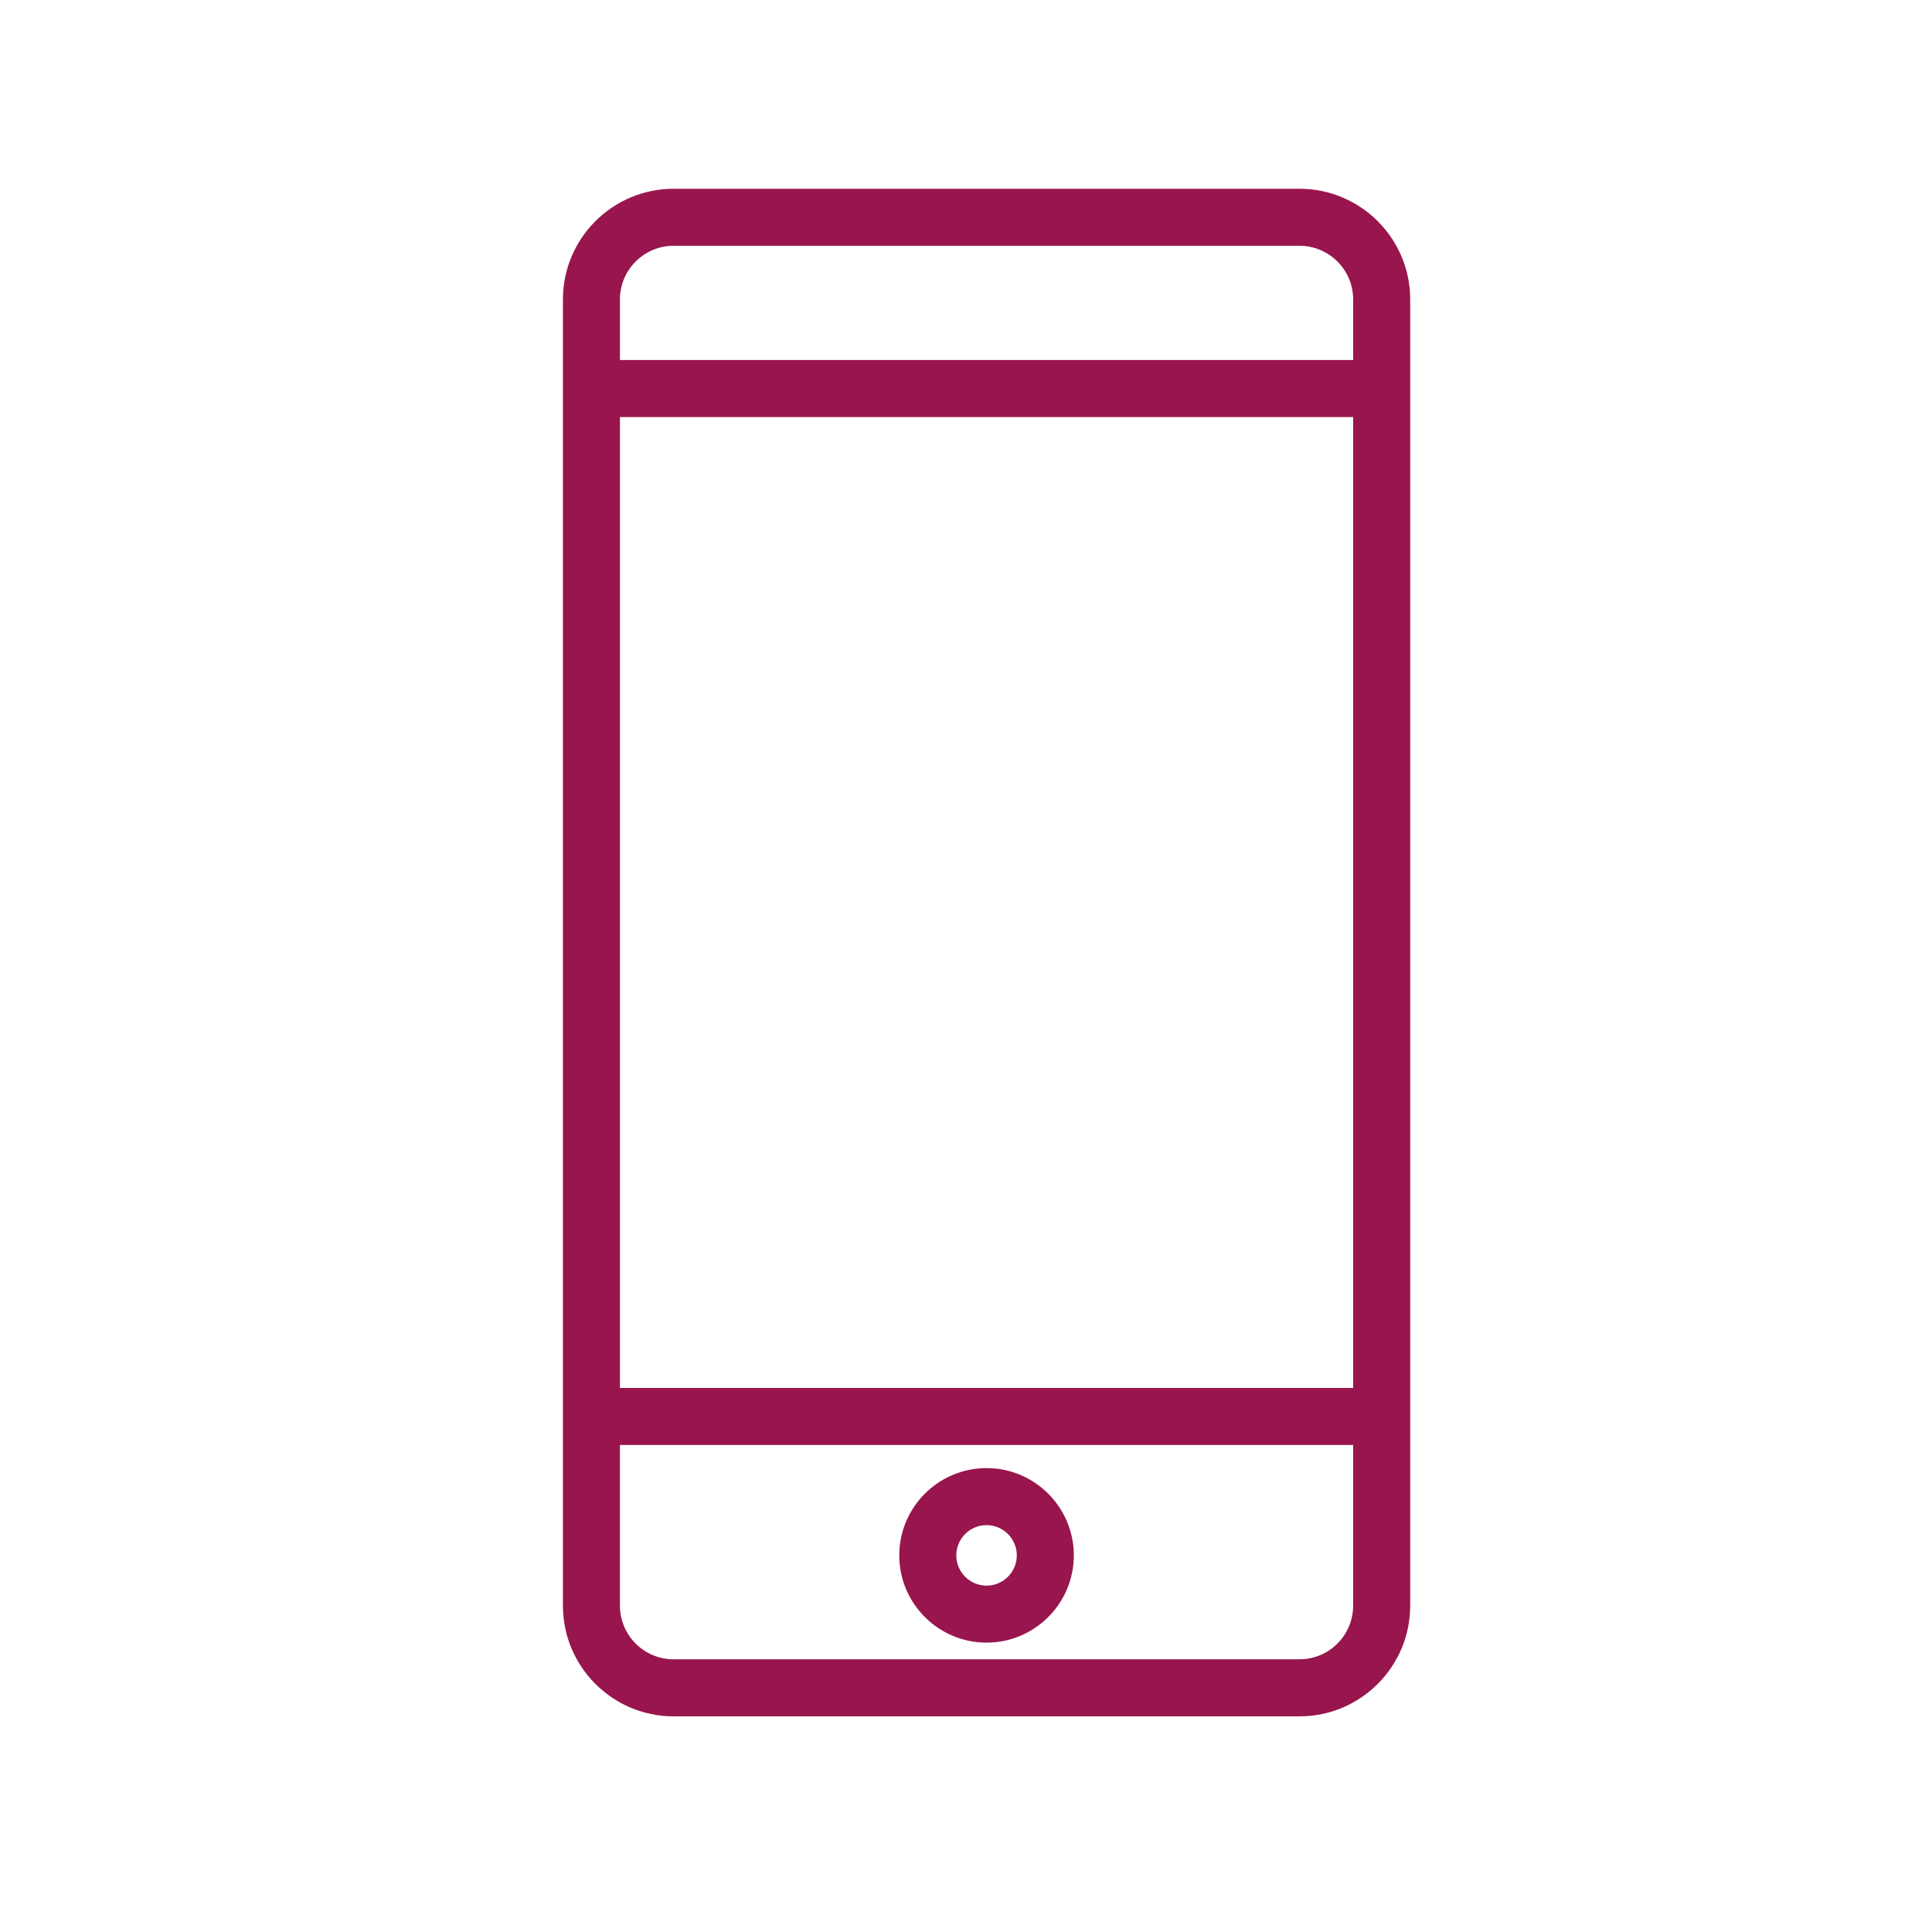
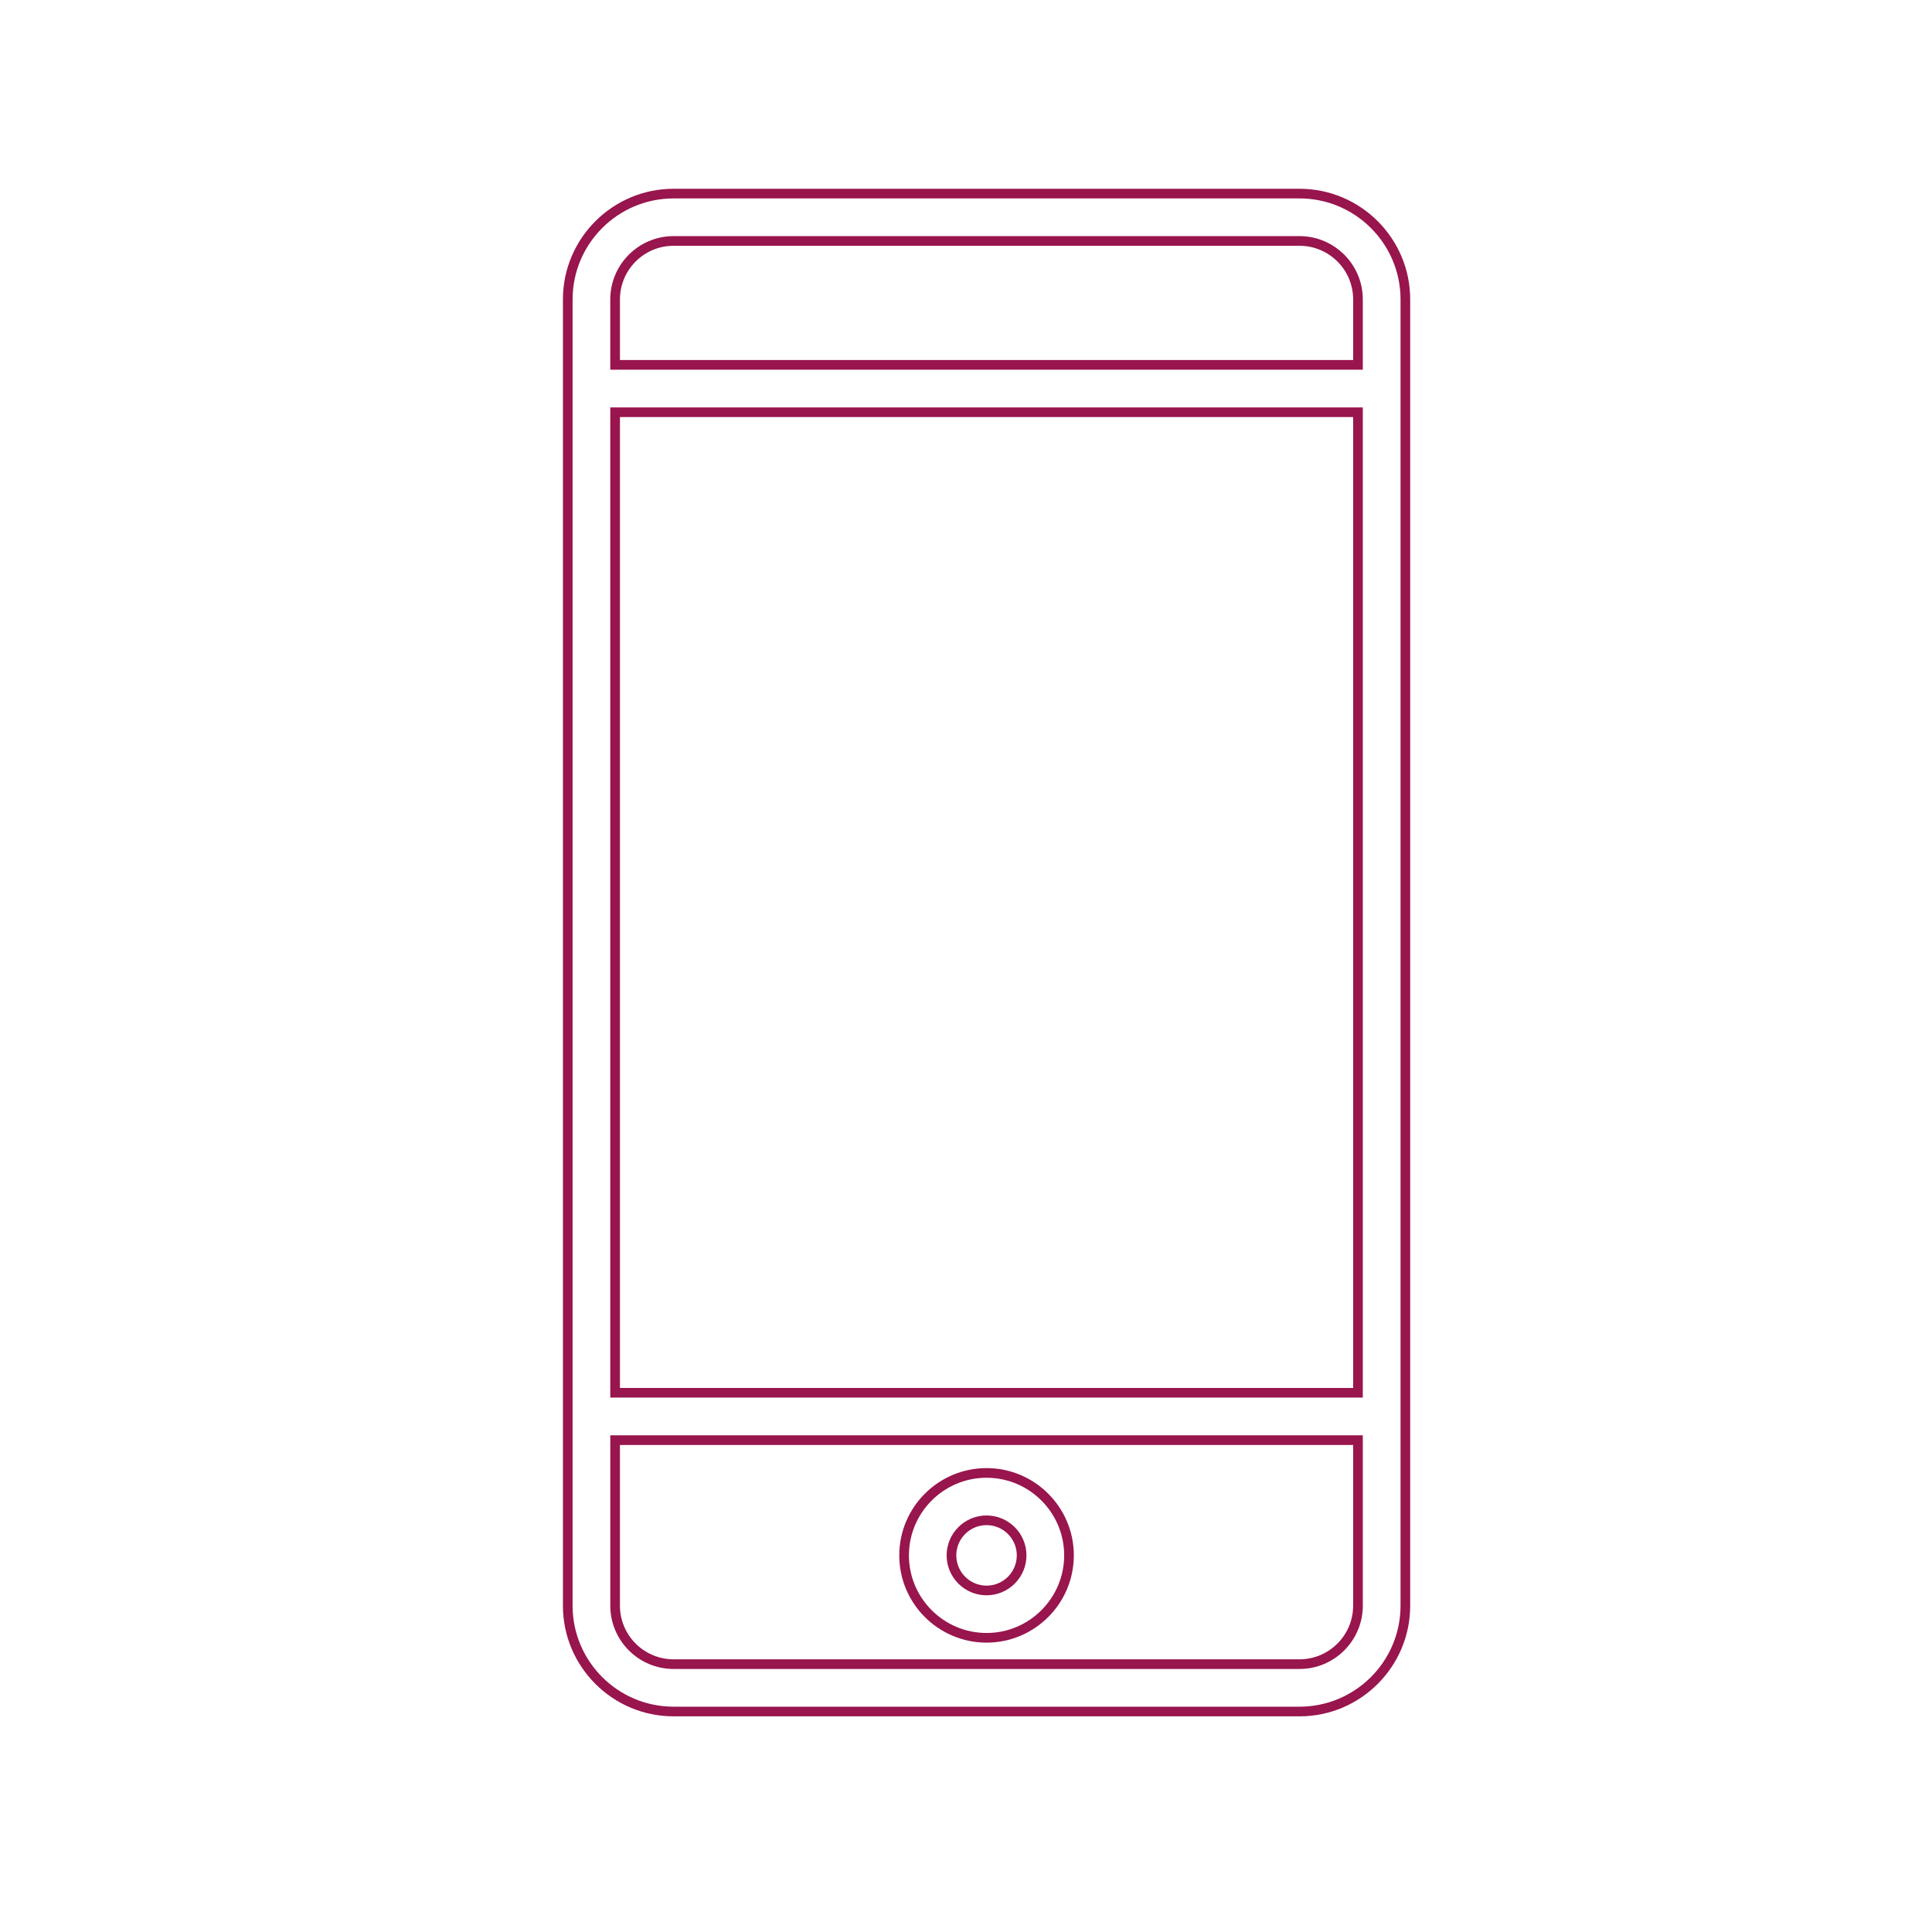
<svg xmlns="http://www.w3.org/2000/svg" id="Layer_1" data-name="Layer 1" viewBox="0 0 2000 2000">
  <defs>
    <style>
      .cls-1 {
        fill: #98154d;
        stroke-width: 0px;
      }
    </style>
  </defs>
  <g>
-     <path class="cls-1" d="M697.28,1771.75c-60.41,0-109.55-49.14-109.55-109.55V309.96c0-60.41,49.14-109.55,109.55-109.55h647.99c60.41,0,109.55,49.15,109.55,109.55v1352.24c0,60.41-49.14,109.55-109.55,109.55h-647.99ZM636.76,1662.2c0,33.37,27.15,60.52,60.52,60.52h647.98c33.37,0,60.52-27.15,60.52-60.52v-171.37h-769.01v171.37ZM1405.78,1441.79V426.75h-769.01v1015.04h769.01ZM1405.78,377.71v-67.76c0-33.37-27.15-60.52-60.52-60.52h-647.98c-33.37,0-60.52,27.15-60.52,60.52v67.76h769.01Z" />
    <path class="cls-1" d="M1345.28,205.41c57.65,0,104.55,46.9,104.55,104.55v1352.24c0,57.65-46.9,104.55-104.55,104.55h-647.99c-57.65,0-104.55-46.9-104.55-104.55V309.96c0-57.65,46.9-104.55,104.55-104.55h647.99M631.76,382.71h779.01v-72.76c0-36.13-29.39-65.52-65.52-65.52h-647.98c-36.13,0-65.52,29.39-65.52,65.52v72.76M631.76,1446.79h779.01V421.75h-779.01v1025.04M697.28,1727.71h647.98c36.13,0,65.52-29.39,65.52-65.52v-176.37h-779.01v176.37c0,36.13,29.39,65.52,65.52,65.52M1345.28,195.41h-647.99c-63.16,0-114.55,51.39-114.55,114.55v1352.24c0,63.16,51.39,114.55,114.55,114.55h647.99c63.16,0,114.55-51.39,114.55-114.55V309.96c0-63.16-51.39-114.55-114.55-114.55h0ZM641.76,372.71v-62.76c0-30.61,24.91-55.52,55.52-55.52h647.98c30.61,0,55.52,24.91,55.52,55.52v62.76h-759.01ZM641.76,431.75h759.01v1005.04h-759.01V431.75h0ZM641.76,1495.82h759.01v166.37c0,30.61-24.91,55.52-55.52,55.52h-647.98c-30.61,0-55.52-24.91-55.52-55.52v-166.37h0Z" />
  </g>
  <g>
-     <path class="cls-1" d="M1021.27,1695.45c-47.06,0-85.35-38.28-85.35-85.33s38.29-85.35,85.35-85.35,85.35,38.28,85.35,85.33-38.29,85.35-85.35,85.35ZM1021.27,1573.8c-20.03,0-36.32,16.29-36.32,36.32s16.29,36.32,36.32,36.32,36.32-16.29,36.32-36.32-16.29-36.32-36.32-36.32Z" />
    <path class="cls-1" d="M1021.27,1529.77c44.3,0,80.35,36.03,80.35,80.33s-36.05,80.35-80.35,80.35-80.35-36.03-80.35-80.33,36.05-80.35,80.35-80.35M1021.27,1651.44c22.78,0,41.32-18.54,41.32-41.32s-18.54-41.32-41.32-41.32-41.32,18.54-41.32,41.32,18.54,41.32,41.32,41.32M1021.27,1519.77c-49.82,0-90.35,40.53-90.35,90.35s40.53,90.33,90.35,90.33,90.35-40.53,90.35-90.35-40.53-90.33-90.35-90.33h0ZM1021.27,1641.44c-17.27,0-31.32-14.05-31.32-31.32s14.05-31.32,31.32-31.32,31.32,14.05,31.32,31.32-14.05,31.32-31.32,31.32h0Z" />
  </g>
</svg>